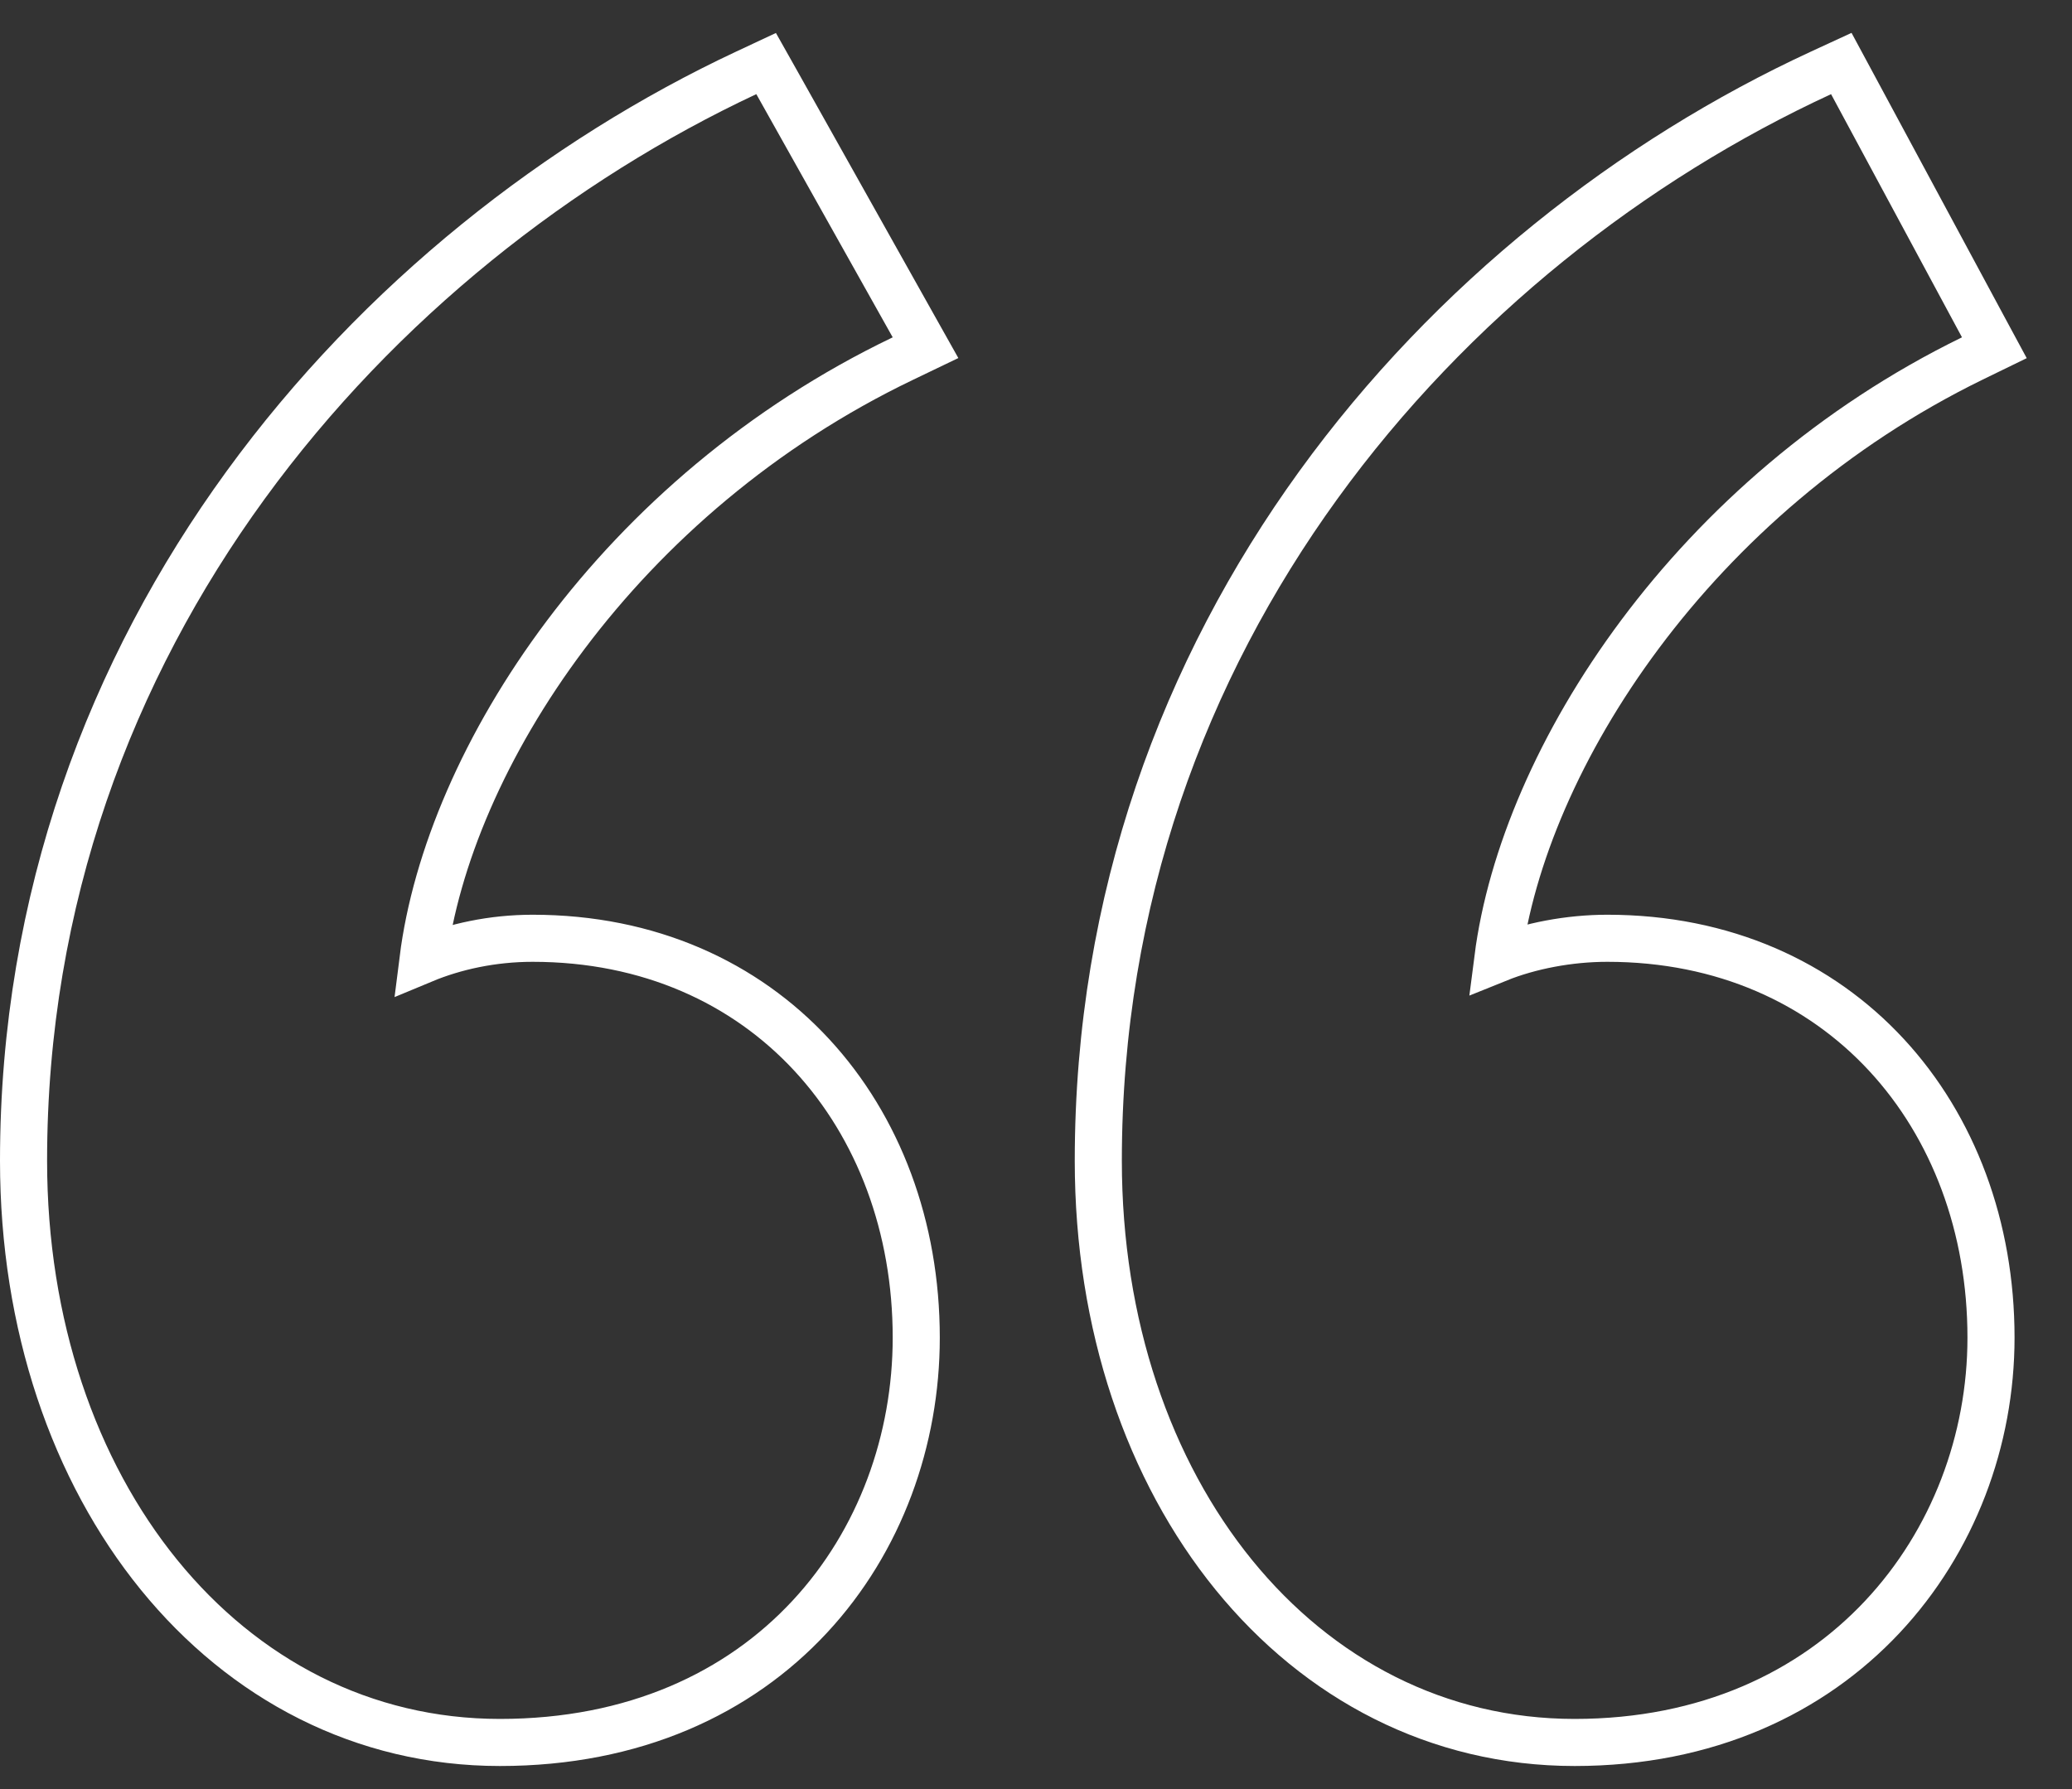
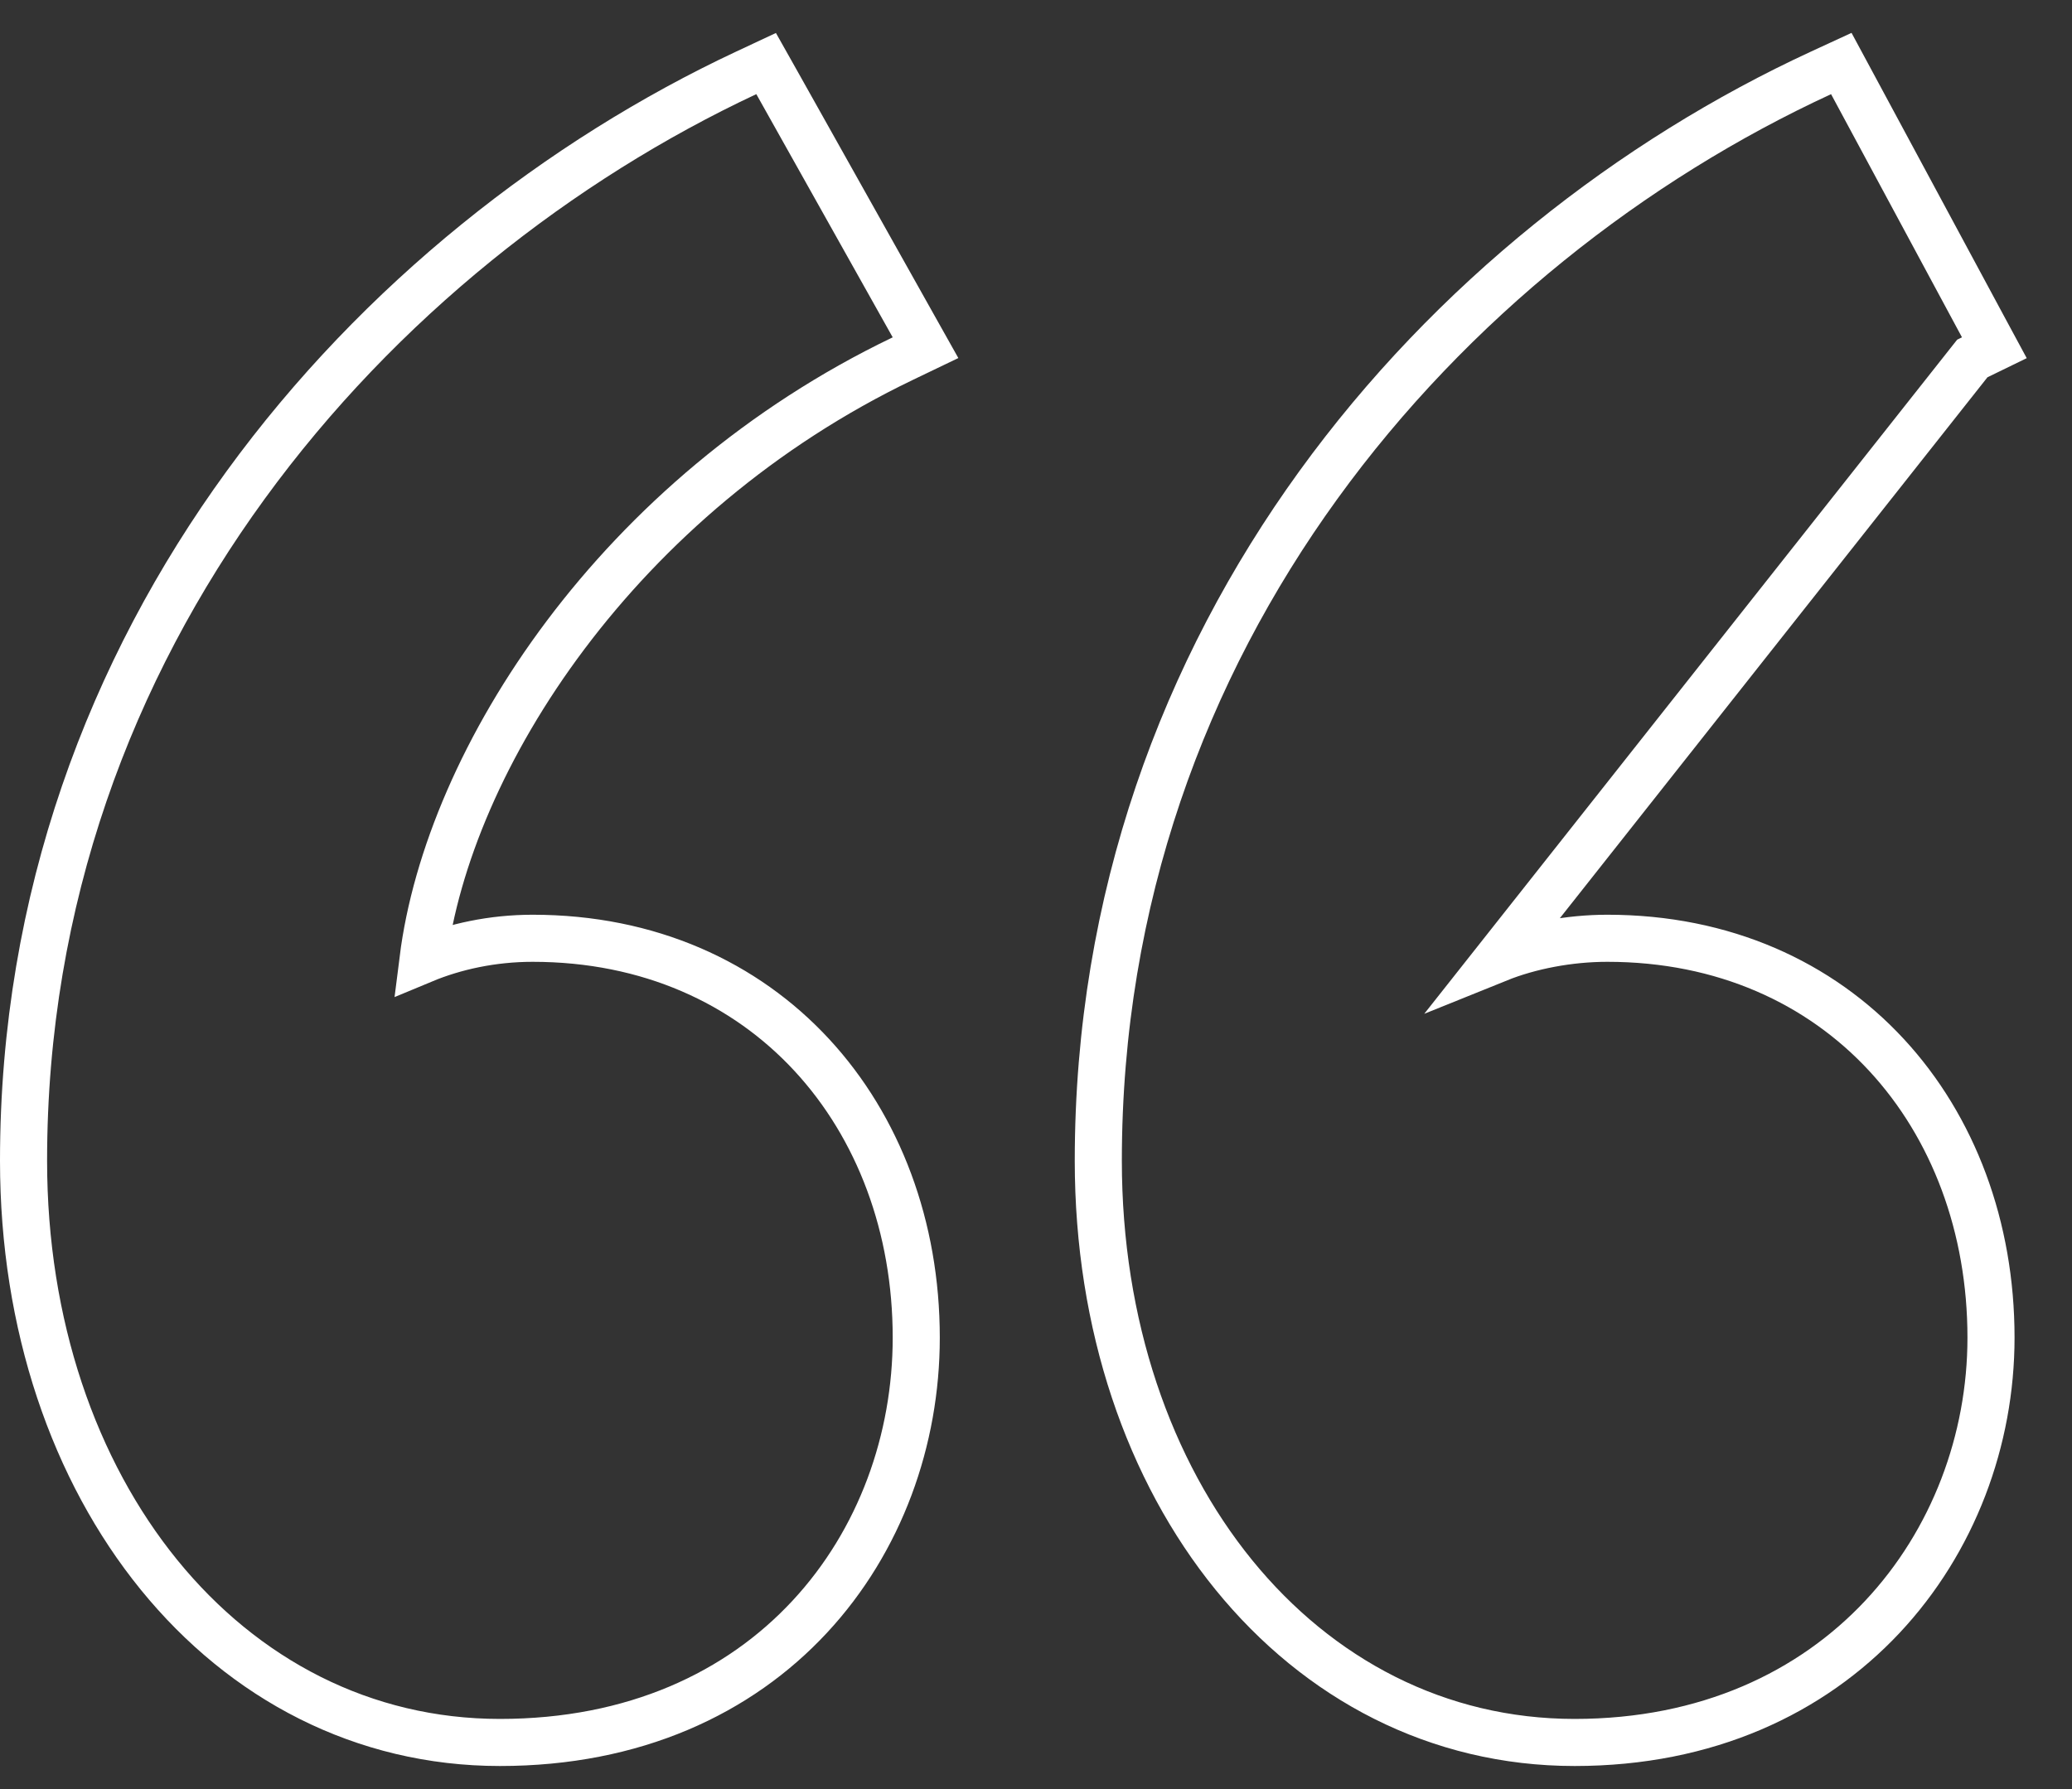
<svg xmlns="http://www.w3.org/2000/svg" width="44" height="38" viewBox="0 0 44 38" fill="none">
  <rect x="0" y="0" width="44" height="38" fill="#333333" stroke="none" />
-   <path d="M19.173 7.616L19.654 7.385L19.393 6.92L16.497 1.755L16.269 1.35L15.848 1.547C7.958 5.246 0.5 13.497 0.5 24.654C0.5 31.639 4.804 37.01 10.616 37.01C13.469 37.01 15.69 35.96 17.194 34.341C18.693 32.729 19.457 30.579 19.457 28.411C19.457 23.711 16.256 19.929 11.311 19.929C10.456 19.929 9.654 20.105 8.982 20.385C9.519 16.106 13.134 10.514 19.173 7.616ZM41.883 7.614L42.351 7.386L42.104 6.928L39.324 1.763L39.101 1.349L38.674 1.546C30.662 5.247 23.323 13.5 23.323 24.654C23.323 31.639 27.627 37.01 33.438 37.01C39.073 37.01 42.28 32.765 42.28 28.411C42.28 23.711 39.079 19.929 34.133 19.929C33.321 19.929 32.483 20.09 31.807 20.363C32.354 16.085 35.961 10.507 41.883 7.614Z" stroke="white" />
+   <path d="M19.173 7.616L19.654 7.385L19.393 6.92L16.497 1.755L16.269 1.35L15.848 1.547C7.958 5.246 0.5 13.497 0.5 24.654C0.5 31.639 4.804 37.01 10.616 37.01C13.469 37.01 15.69 35.96 17.194 34.341C18.693 32.729 19.457 30.579 19.457 28.411C19.457 23.711 16.256 19.929 11.311 19.929C10.456 19.929 9.654 20.105 8.982 20.385C9.519 16.106 13.134 10.514 19.173 7.616ZM41.883 7.614L42.351 7.386L42.104 6.928L39.324 1.763L39.101 1.349L38.674 1.546C30.662 5.247 23.323 13.5 23.323 24.654C23.323 31.639 27.627 37.01 33.438 37.01C39.073 37.01 42.28 32.765 42.28 28.411C42.28 23.711 39.079 19.929 34.133 19.929C33.321 19.929 32.483 20.09 31.807 20.363Z" stroke="white" />
</svg>